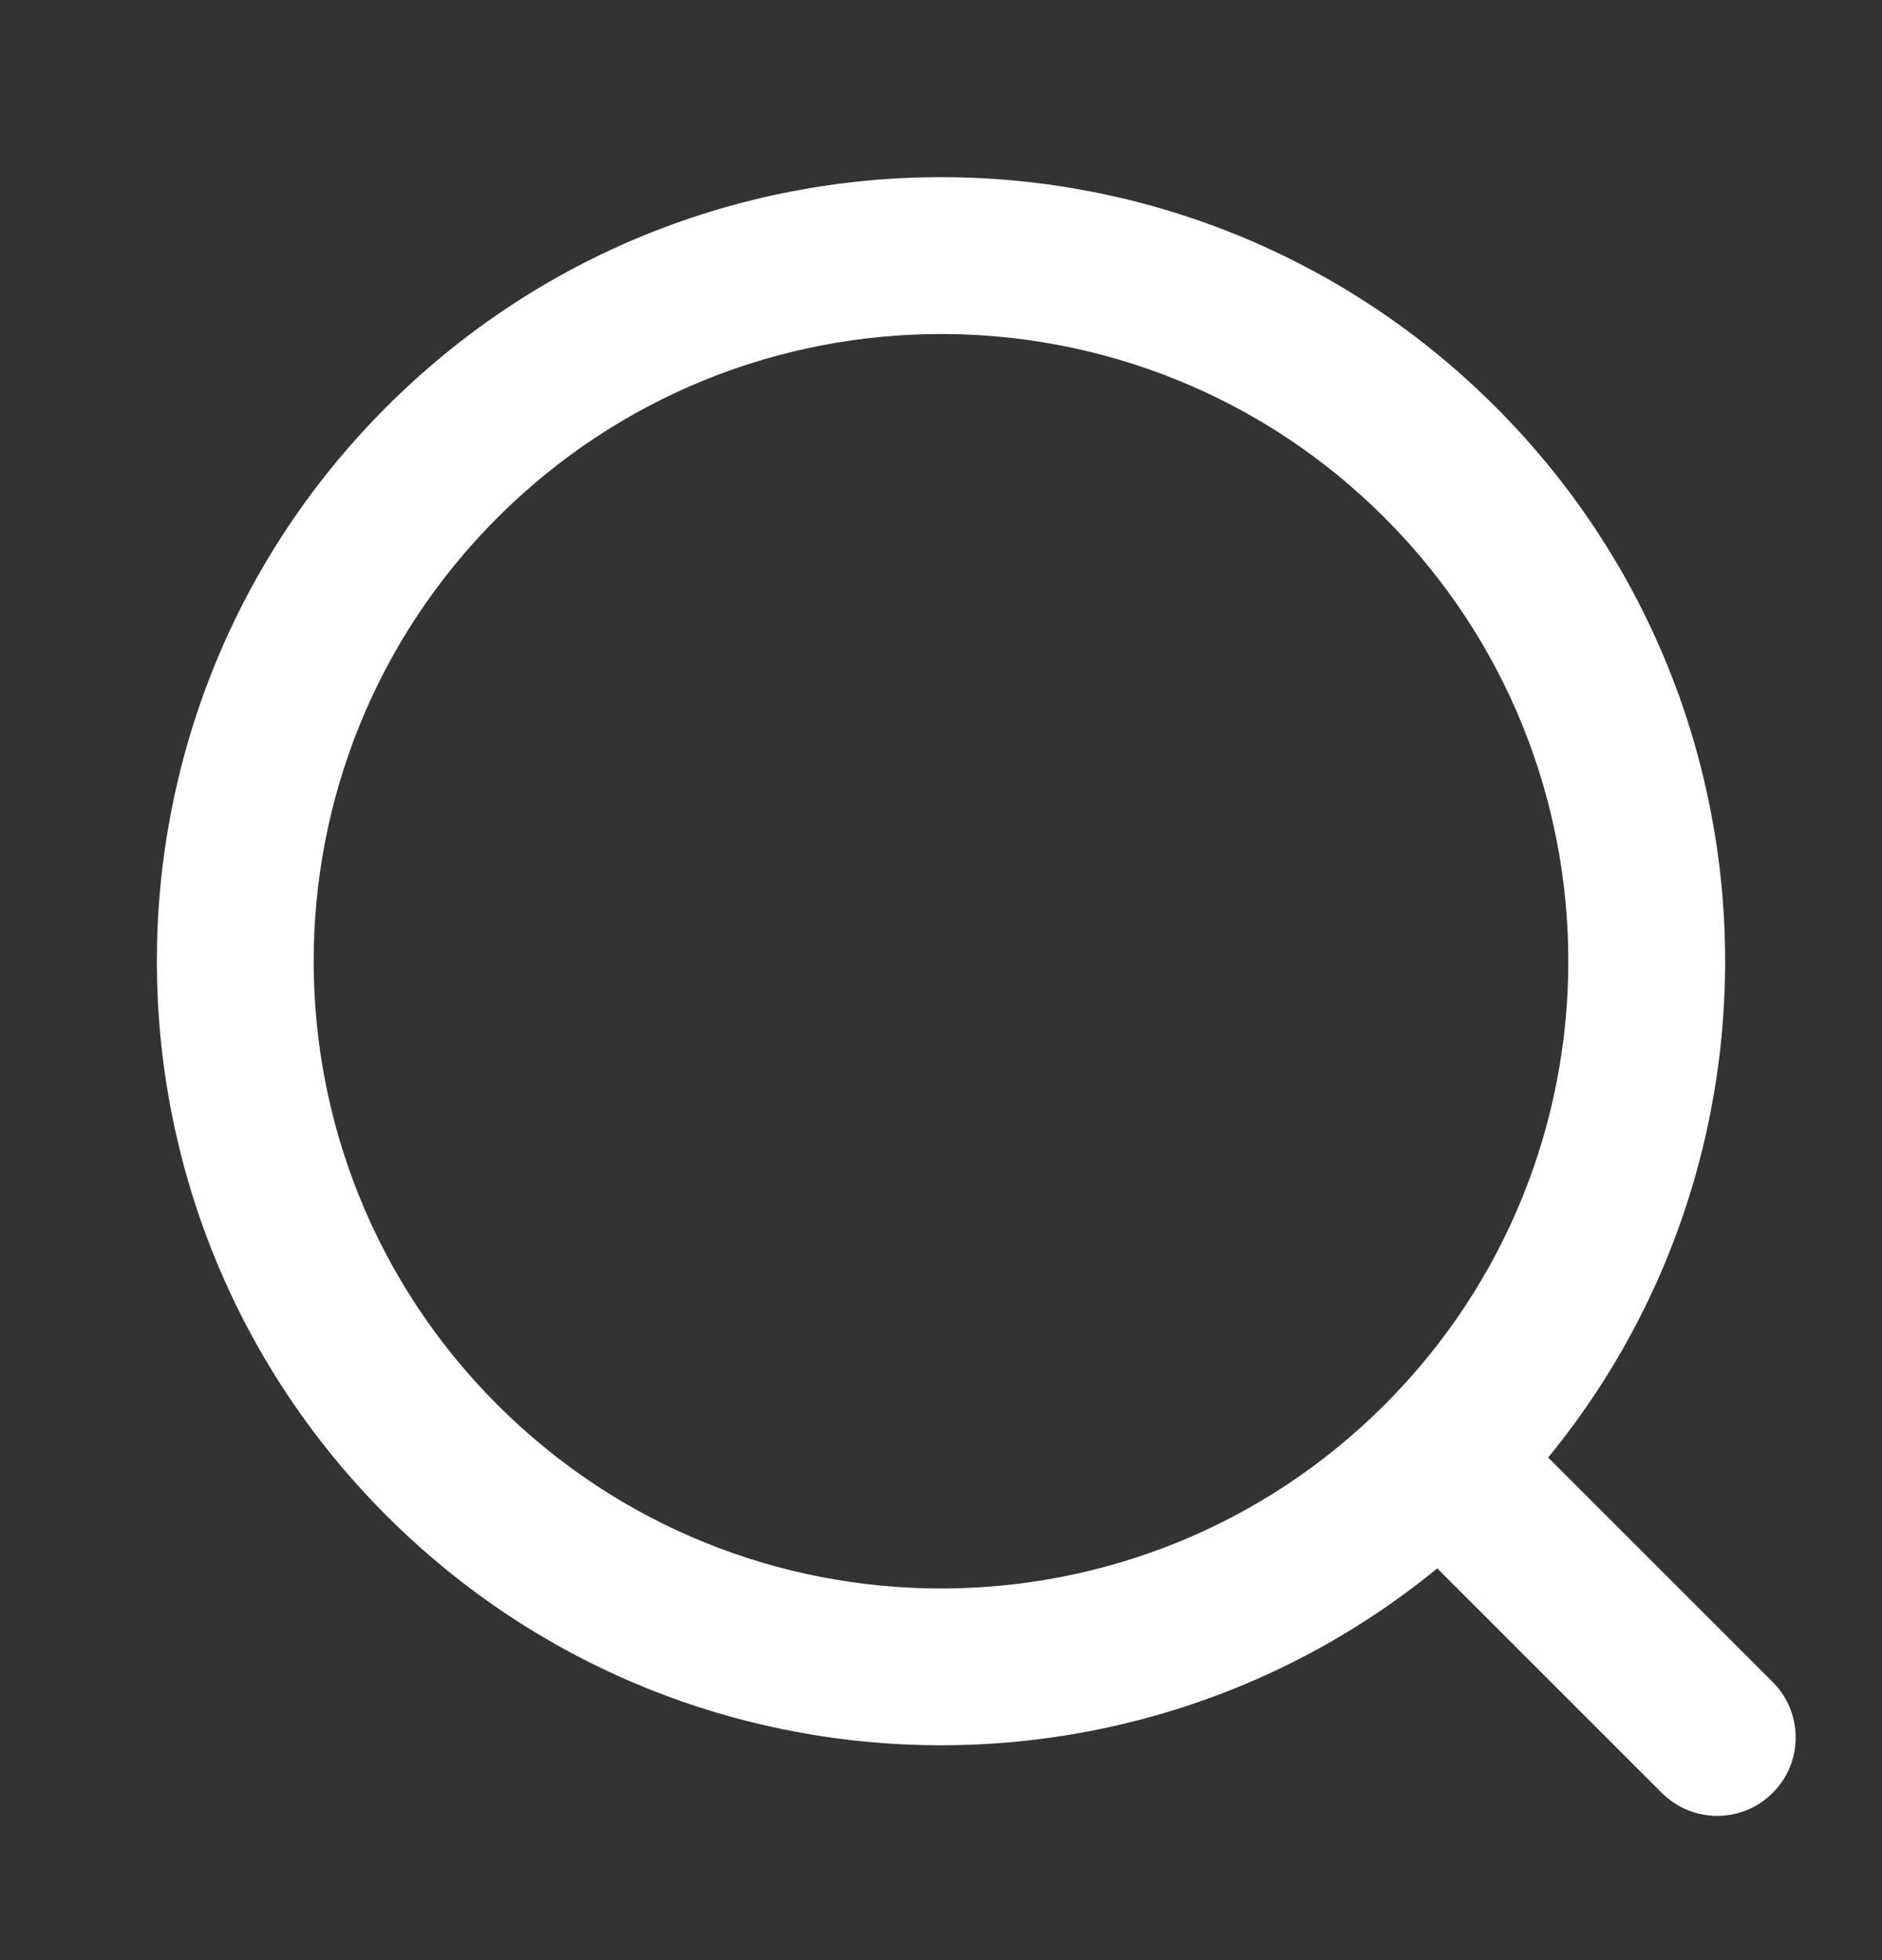
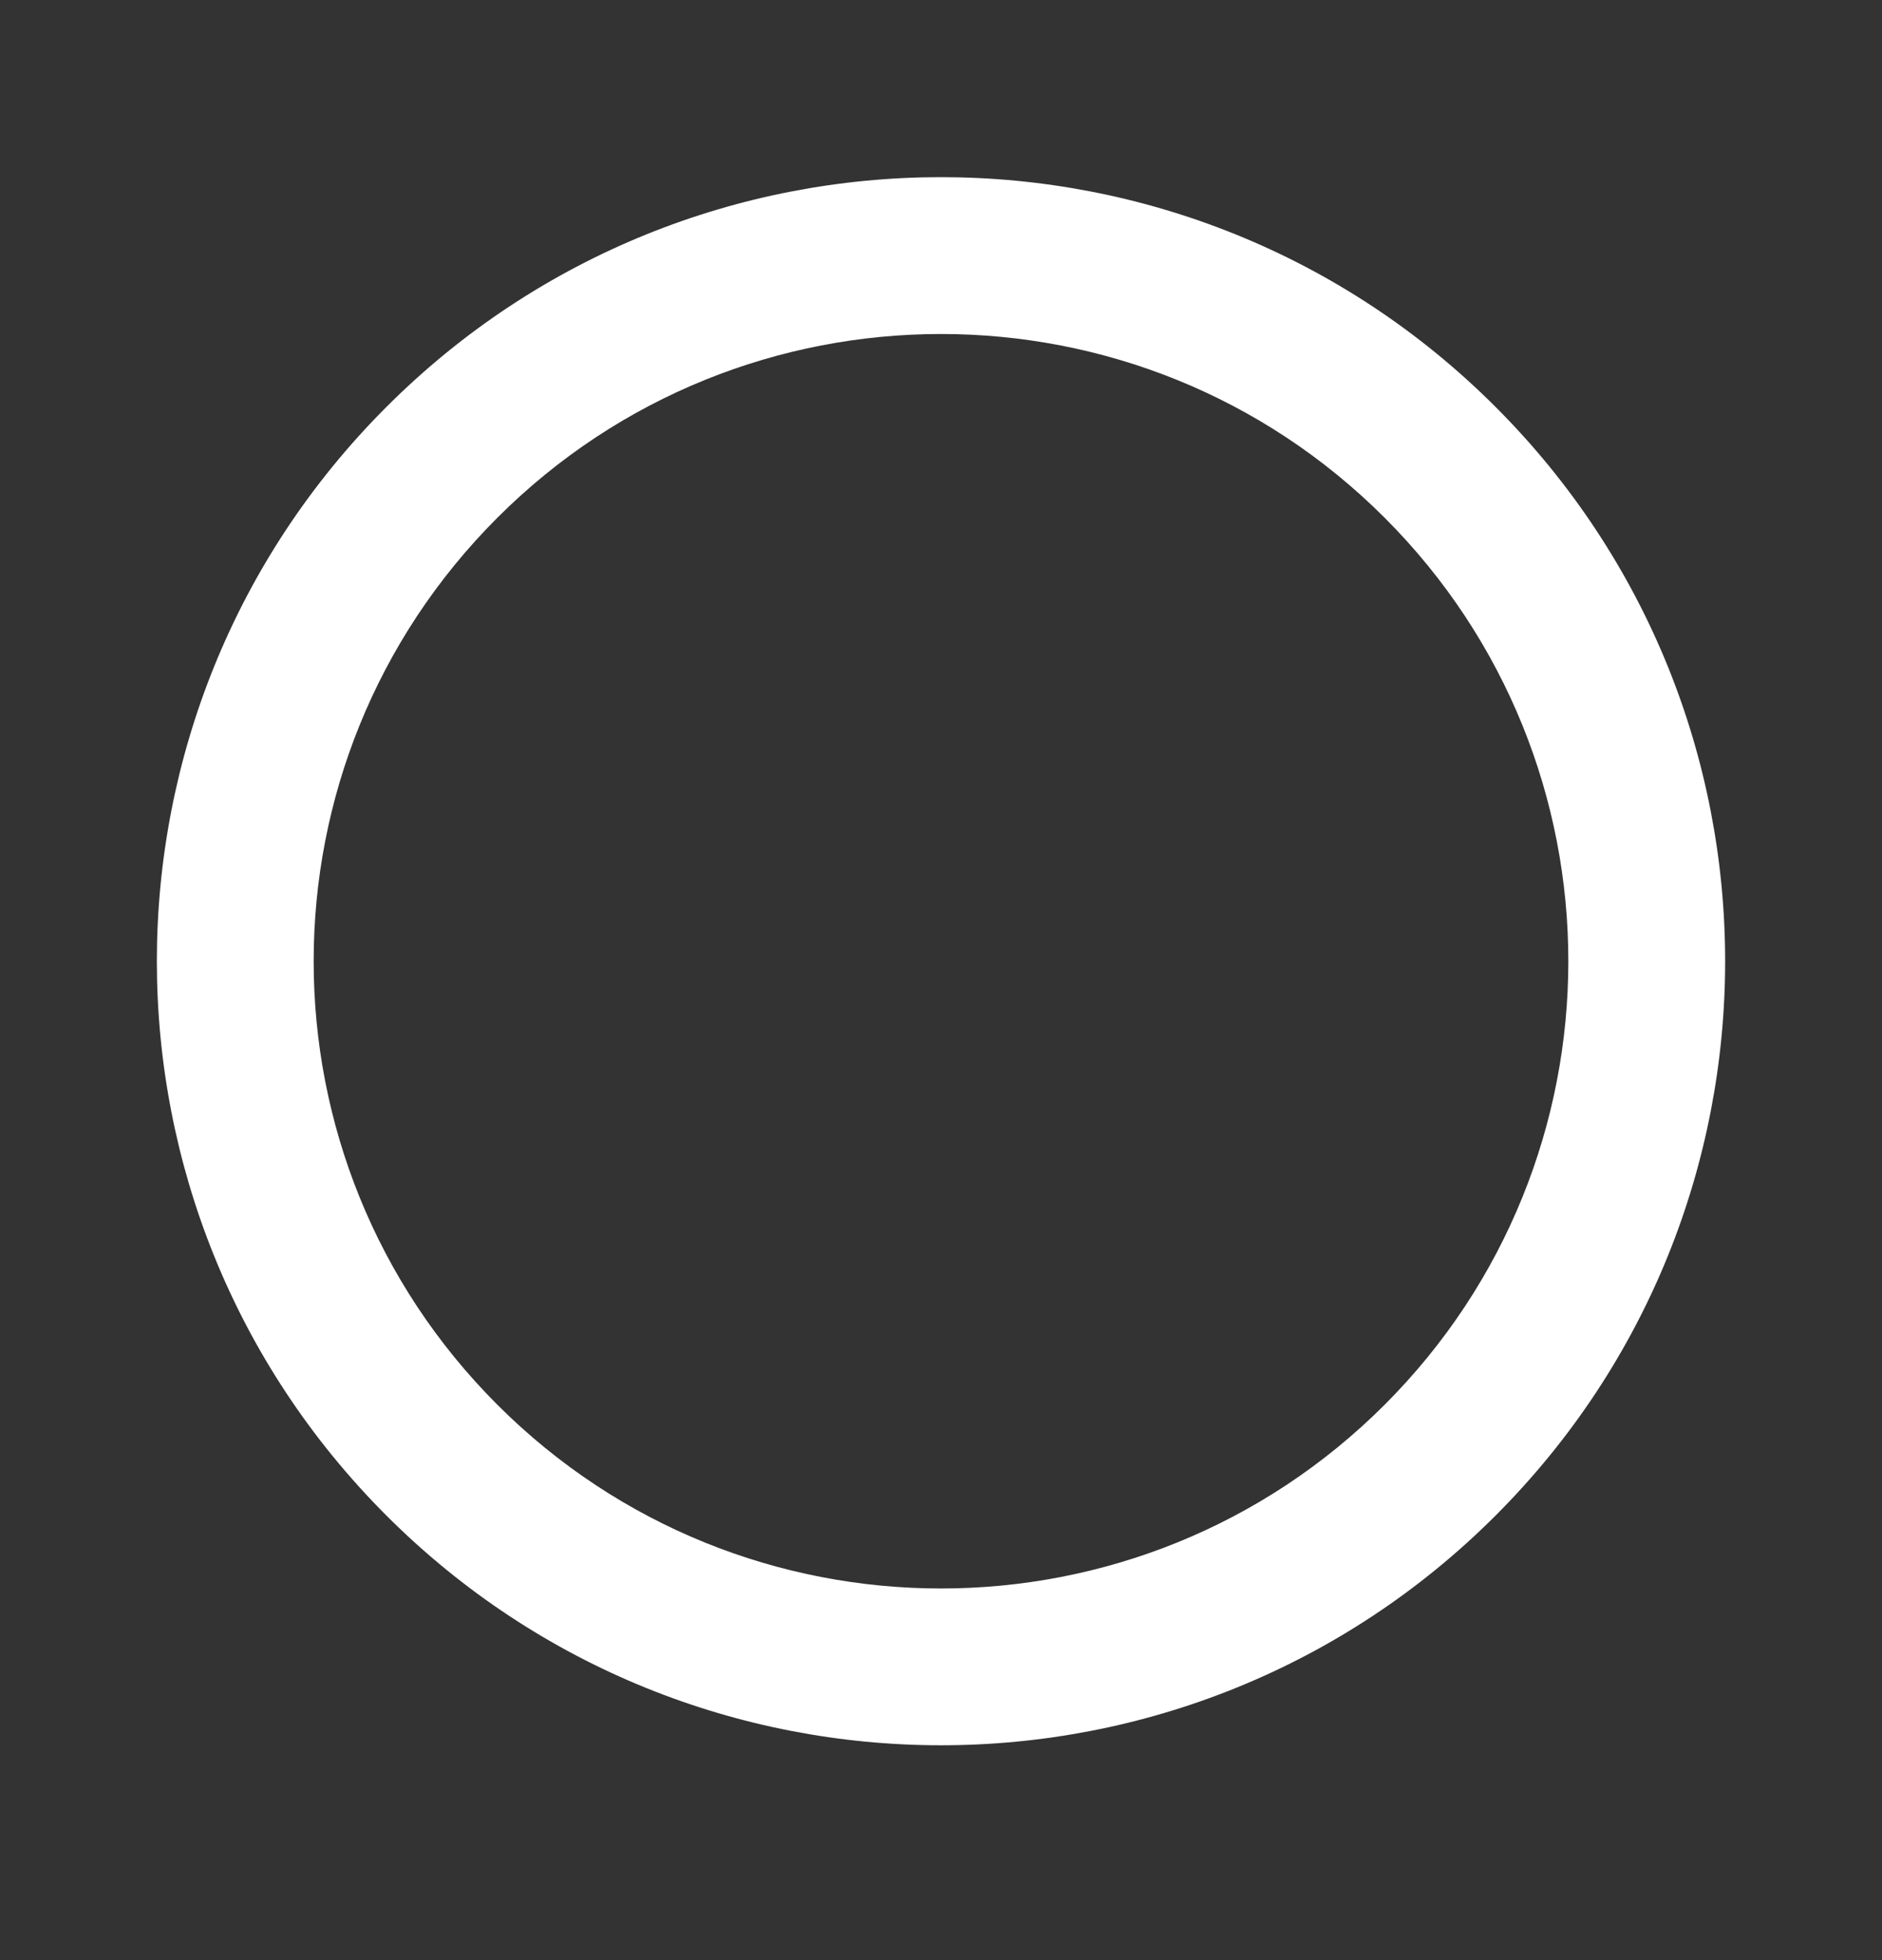
<svg xmlns="http://www.w3.org/2000/svg" width="24" height="25" viewBox="0 0 24 25" fill="none">
  <rect x="0" y="0" width="24" height="25" fill="#333333" stroke="none" />
-   <path fill-rule="evenodd" clip-rule="evenodd" d="M17.657 6.603C14.533 3.479 9.467 3.479 6.343 6.603C3.219 9.727 3.219 14.792 6.343 17.917C9.467 21.041 14.533 21.041 17.657 17.917C20.781 14.792 20.781 9.727 17.657 6.603ZM4.929 5.189C8.834 1.283 15.166 1.283 19.071 5.189C22.976 9.094 22.976 15.426 19.071 19.331C15.166 23.236 8.834 23.236 4.929 19.331C1.024 15.426 1.024 9.094 4.929 5.189Z" fill="white" />
-   <path d="M18.364 20.039C17.973 19.648 17.973 19.015 18.364 18.625C18.754 18.234 19.387 18.234 19.778 18.625L22.606 21.453C22.997 21.844 22.997 22.477 22.606 22.867C22.216 23.258 21.583 23.258 21.192 22.867L18.364 20.039Z" fill="white" />
+   <path fill-rule="evenodd" clip-rule="evenodd" d="M17.657 6.603C14.533 3.479 9.467 3.479 6.343 6.603C3.219 9.727 3.219 14.792 6.343 17.917C9.467 21.041 14.533 21.041 17.657 17.917C20.781 14.792 20.781 9.727 17.657 6.603ZM4.929 5.189C8.834 1.283 15.166 1.283 19.071 5.189C22.976 9.094 22.976 15.426 19.071 19.331C15.166 23.236 8.834 23.236 4.929 19.331C1.024 15.426 1.024 9.094 4.929 5.189" fill="white" />
</svg>